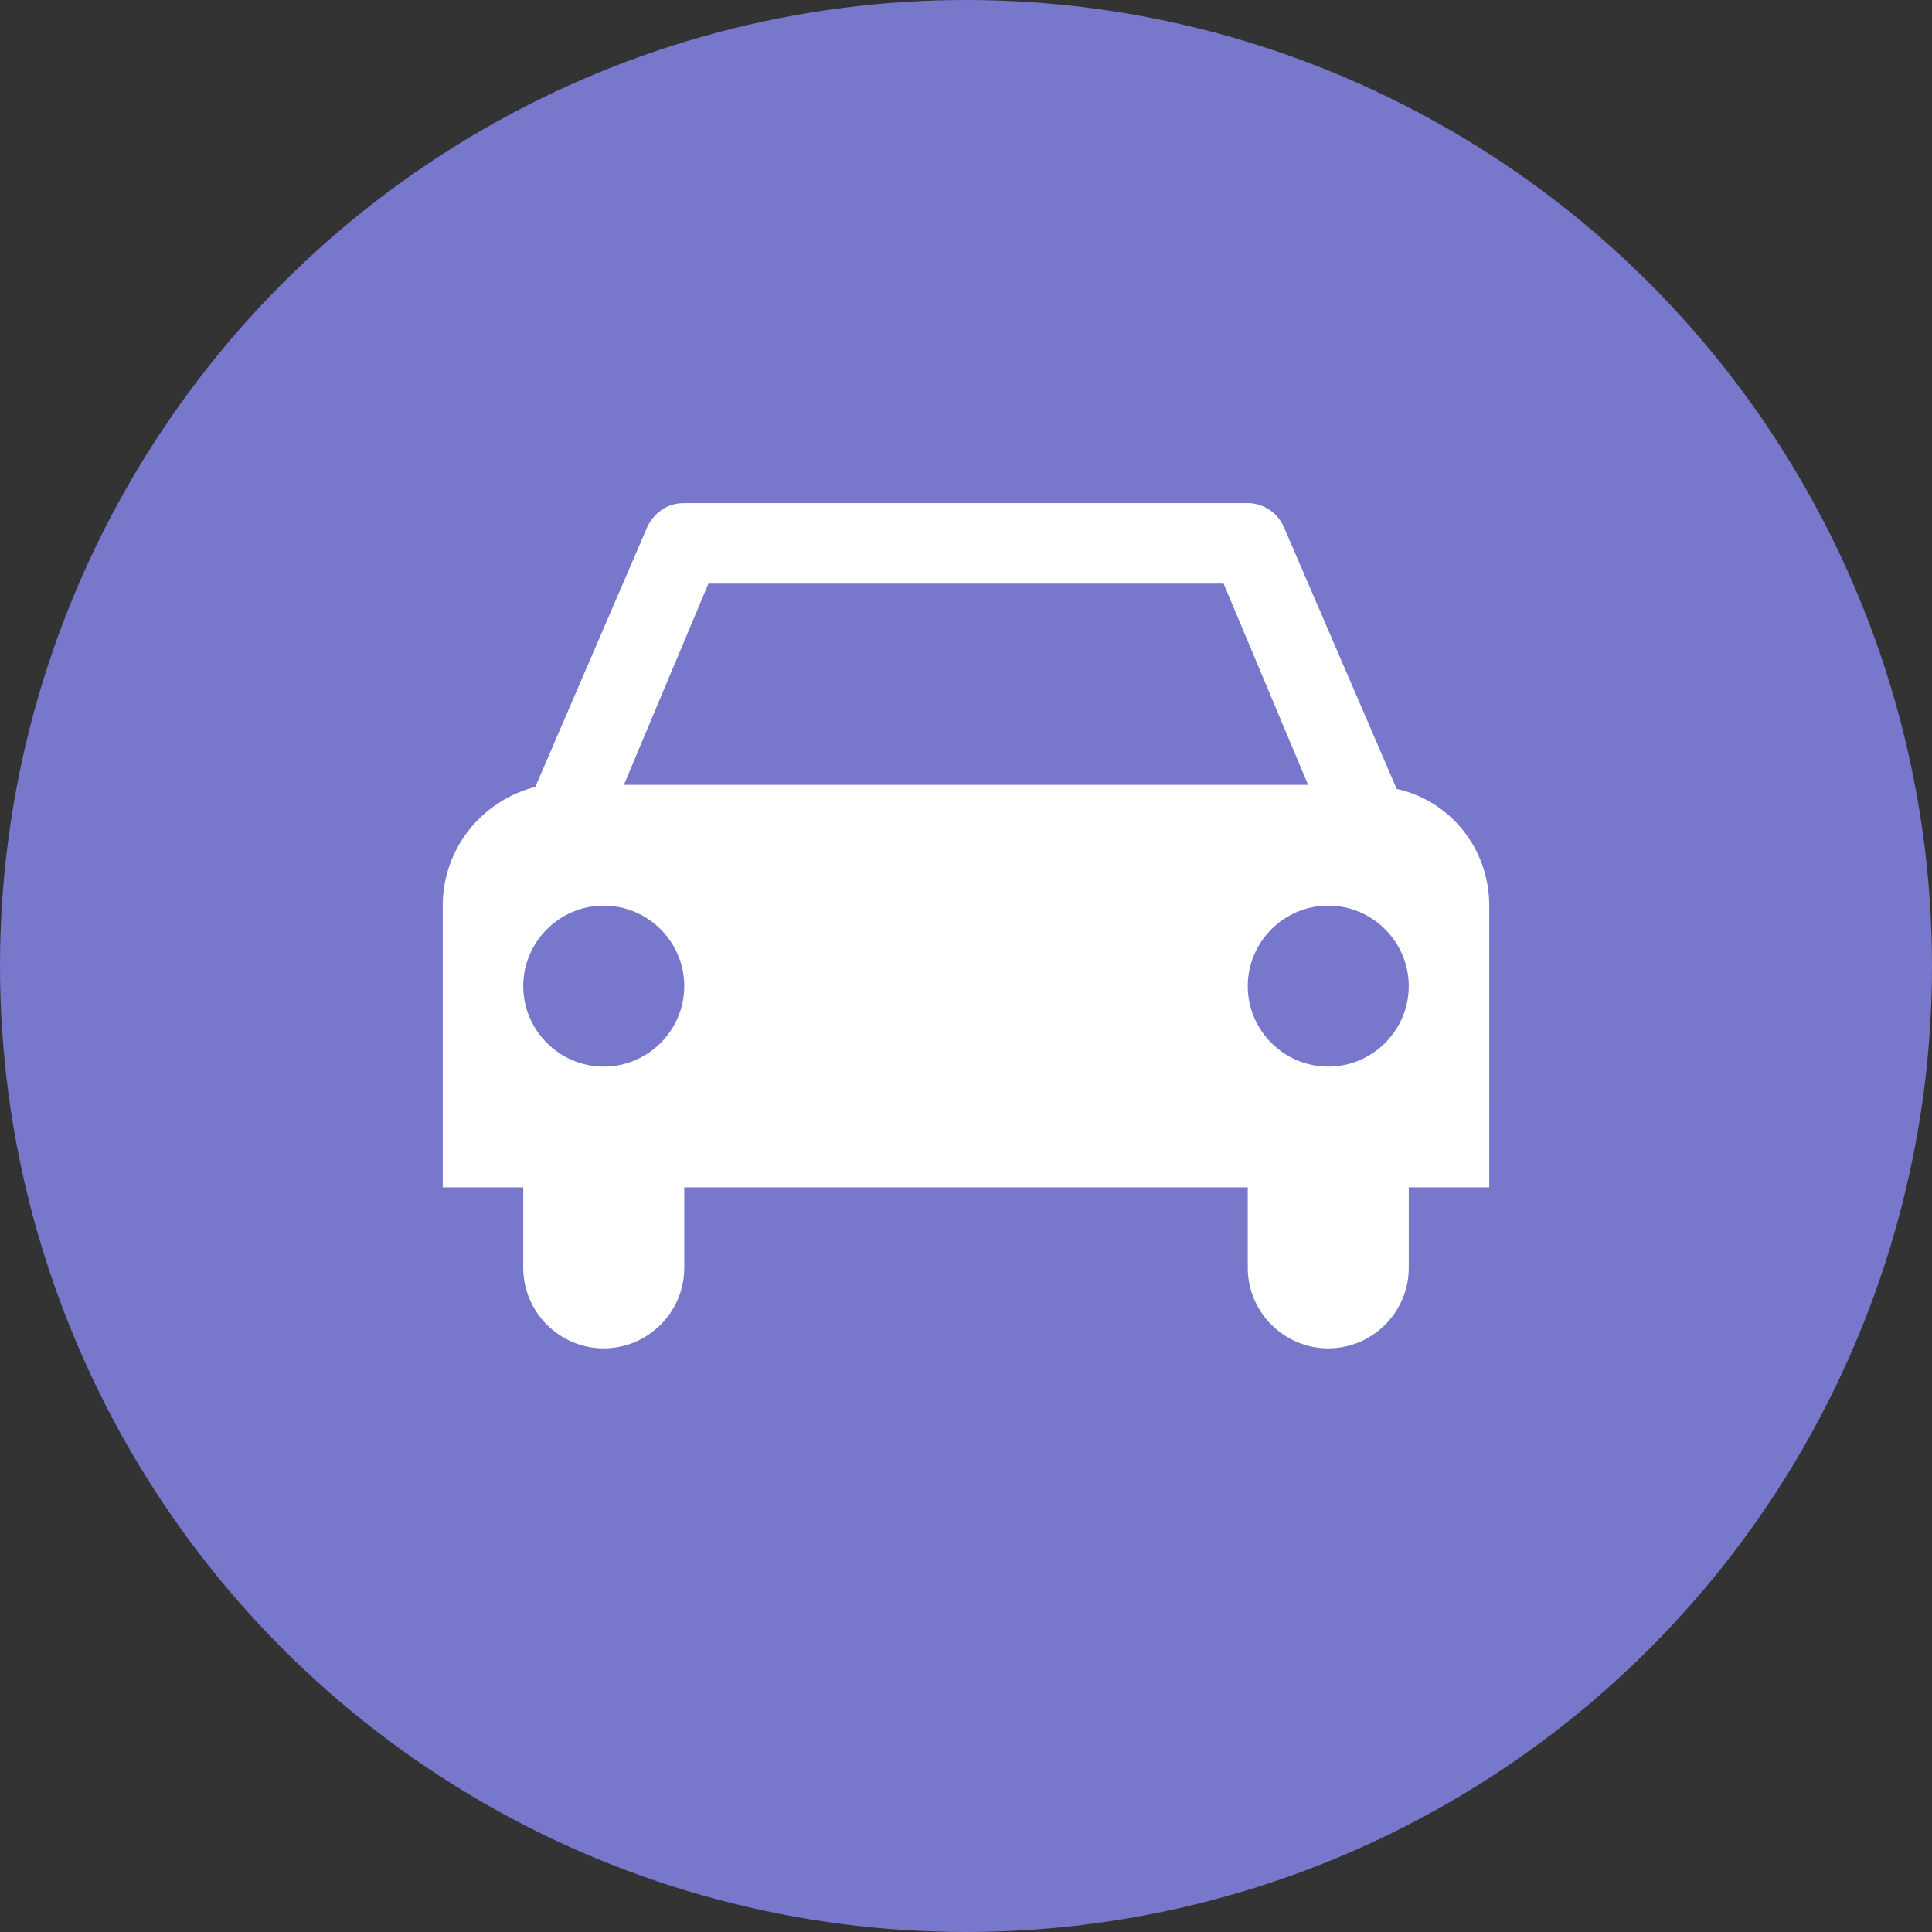
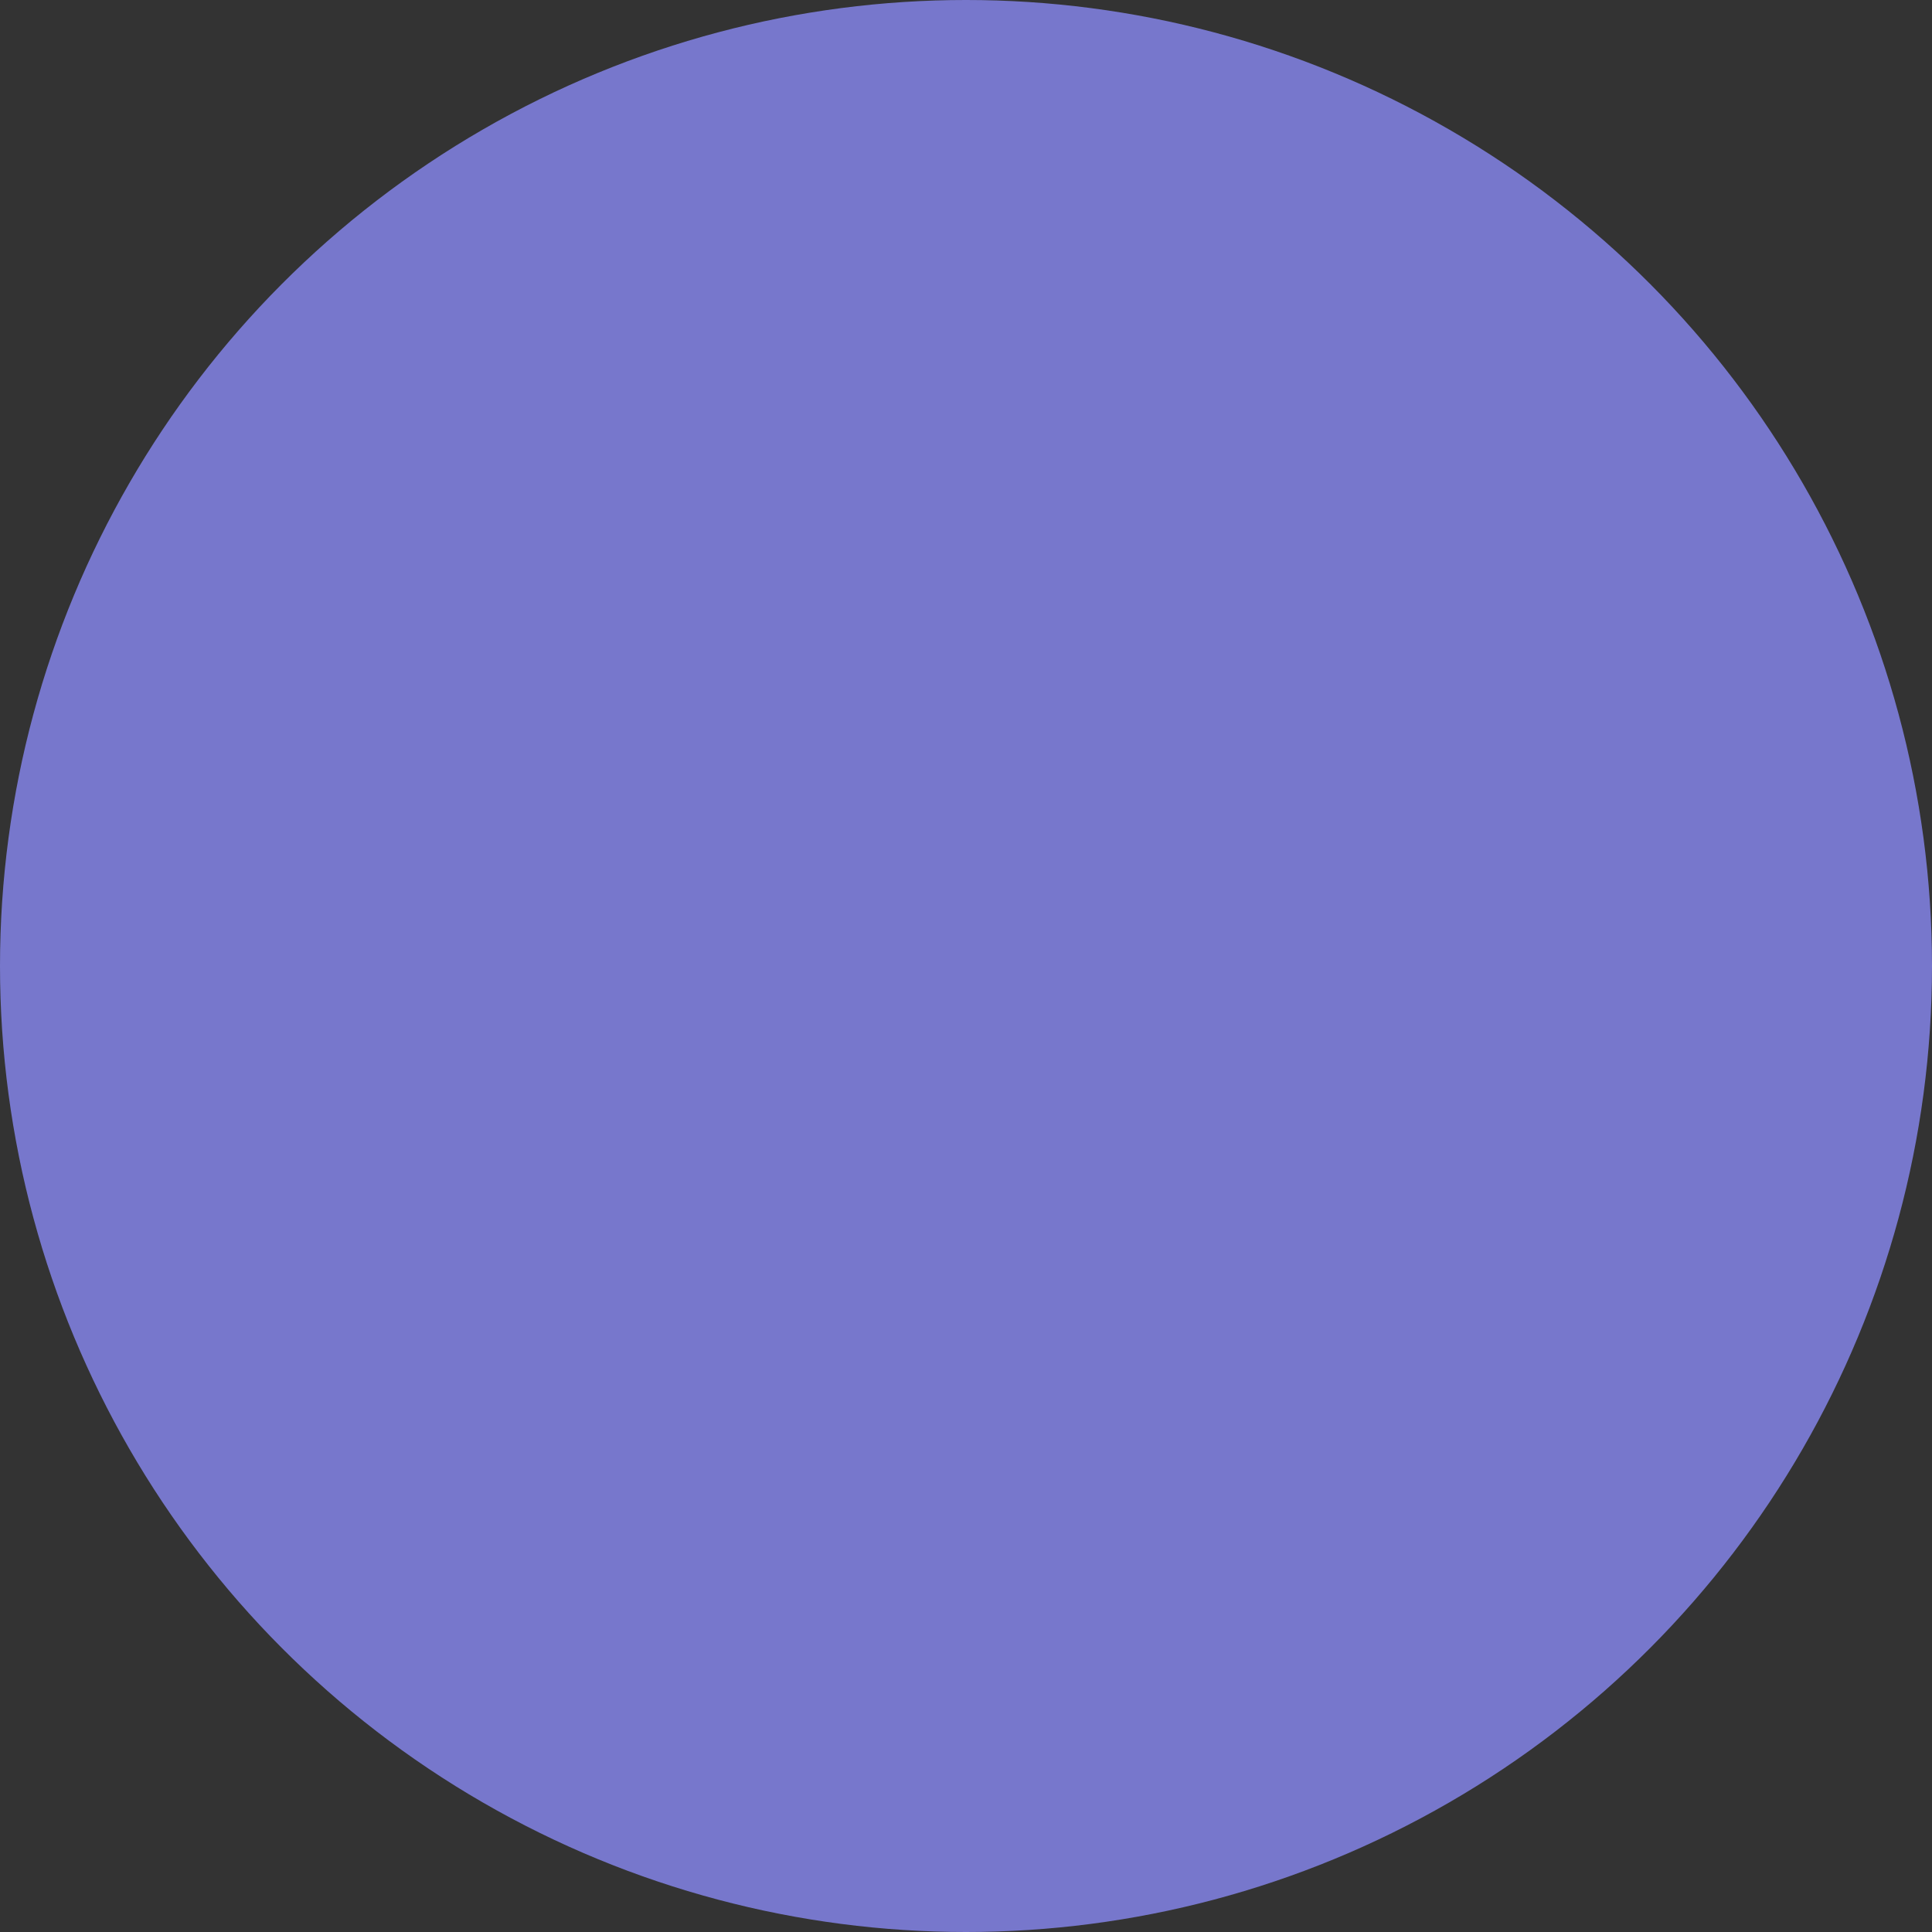
<svg xmlns="http://www.w3.org/2000/svg" version="1.1" id="Layer_1" x="0px" y="0px" viewBox="0 0 96 96" style="enable-background:new 0 0 96 96;" xml:space="preserve">
  <rect x="0" y="0" width="96" height="96" fill="#333333" stroke="none" />
  <style type="text/css">
	.st0{fill:#7777CC;}
	.st1{fill:#FFFFFF;}
</style>
  <circle class="st0" cx="48" cy="48" r="48" />
  <g>
-     <path class="st1" d="M74,45c0-2.8-1.9-5.2-4.6-5.8l-5.6-13l0,0l0,0l0,0c-0.3-0.7-1-1.2-1.8-1.2H34c-0.8,0-1.4,0.4-1.8,1.1l0,0l0,0   l0,0l-5.6,13C23.9,39.8,22,42.2,22,45v14h4v4c0,2.2,1.8,4,4,4s4-1.8,4-4v-4h28v4c0,2.2,1.8,4,4,4c2.2,0,4-1.8,4-4v-4h4V45z    M35.2,29h25.6L65,39H31L35.2,29z M30,53c-2.2,0-4-1.8-4-4s1.8-4,4-4s4,1.8,4,4C34,51.2,32.2,53,30,53z M66,53c-2.2,0-4-1.8-4-4   s1.8-4,4-4c2.2,0,4,1.8,4,4C70,51.2,68.2,53,66,53z" />
-   </g>
+     </g>
</svg>